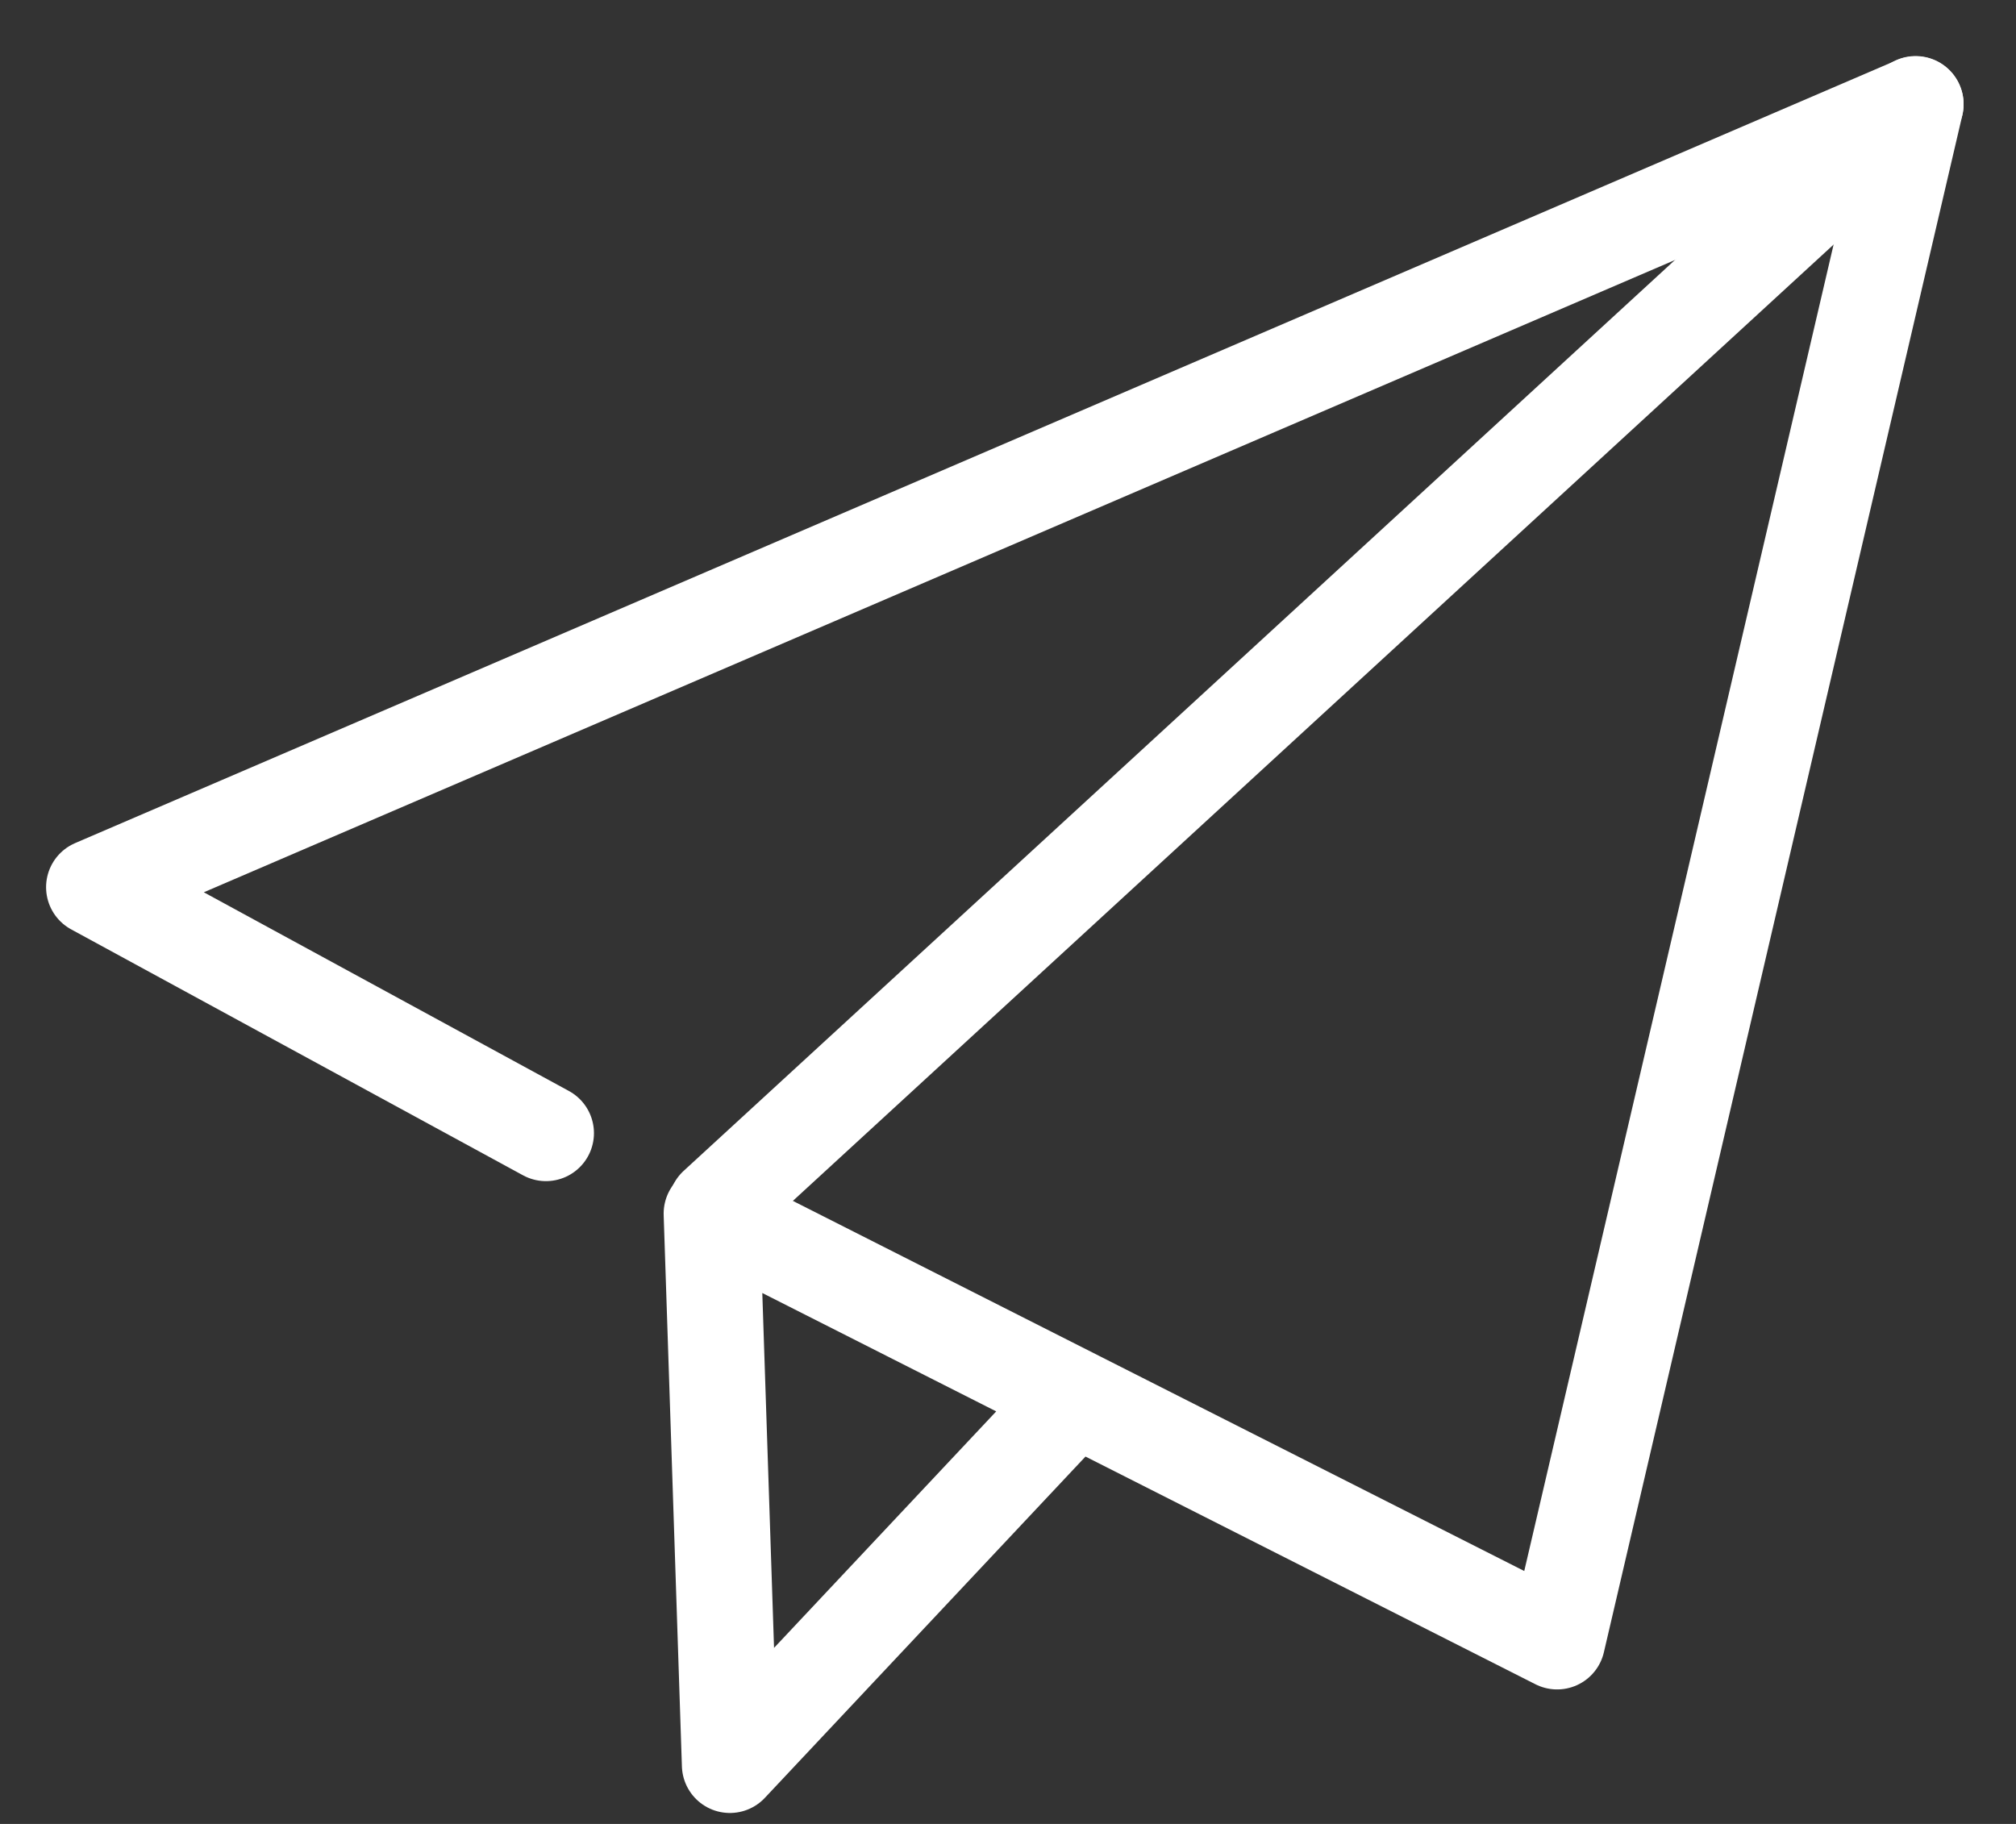
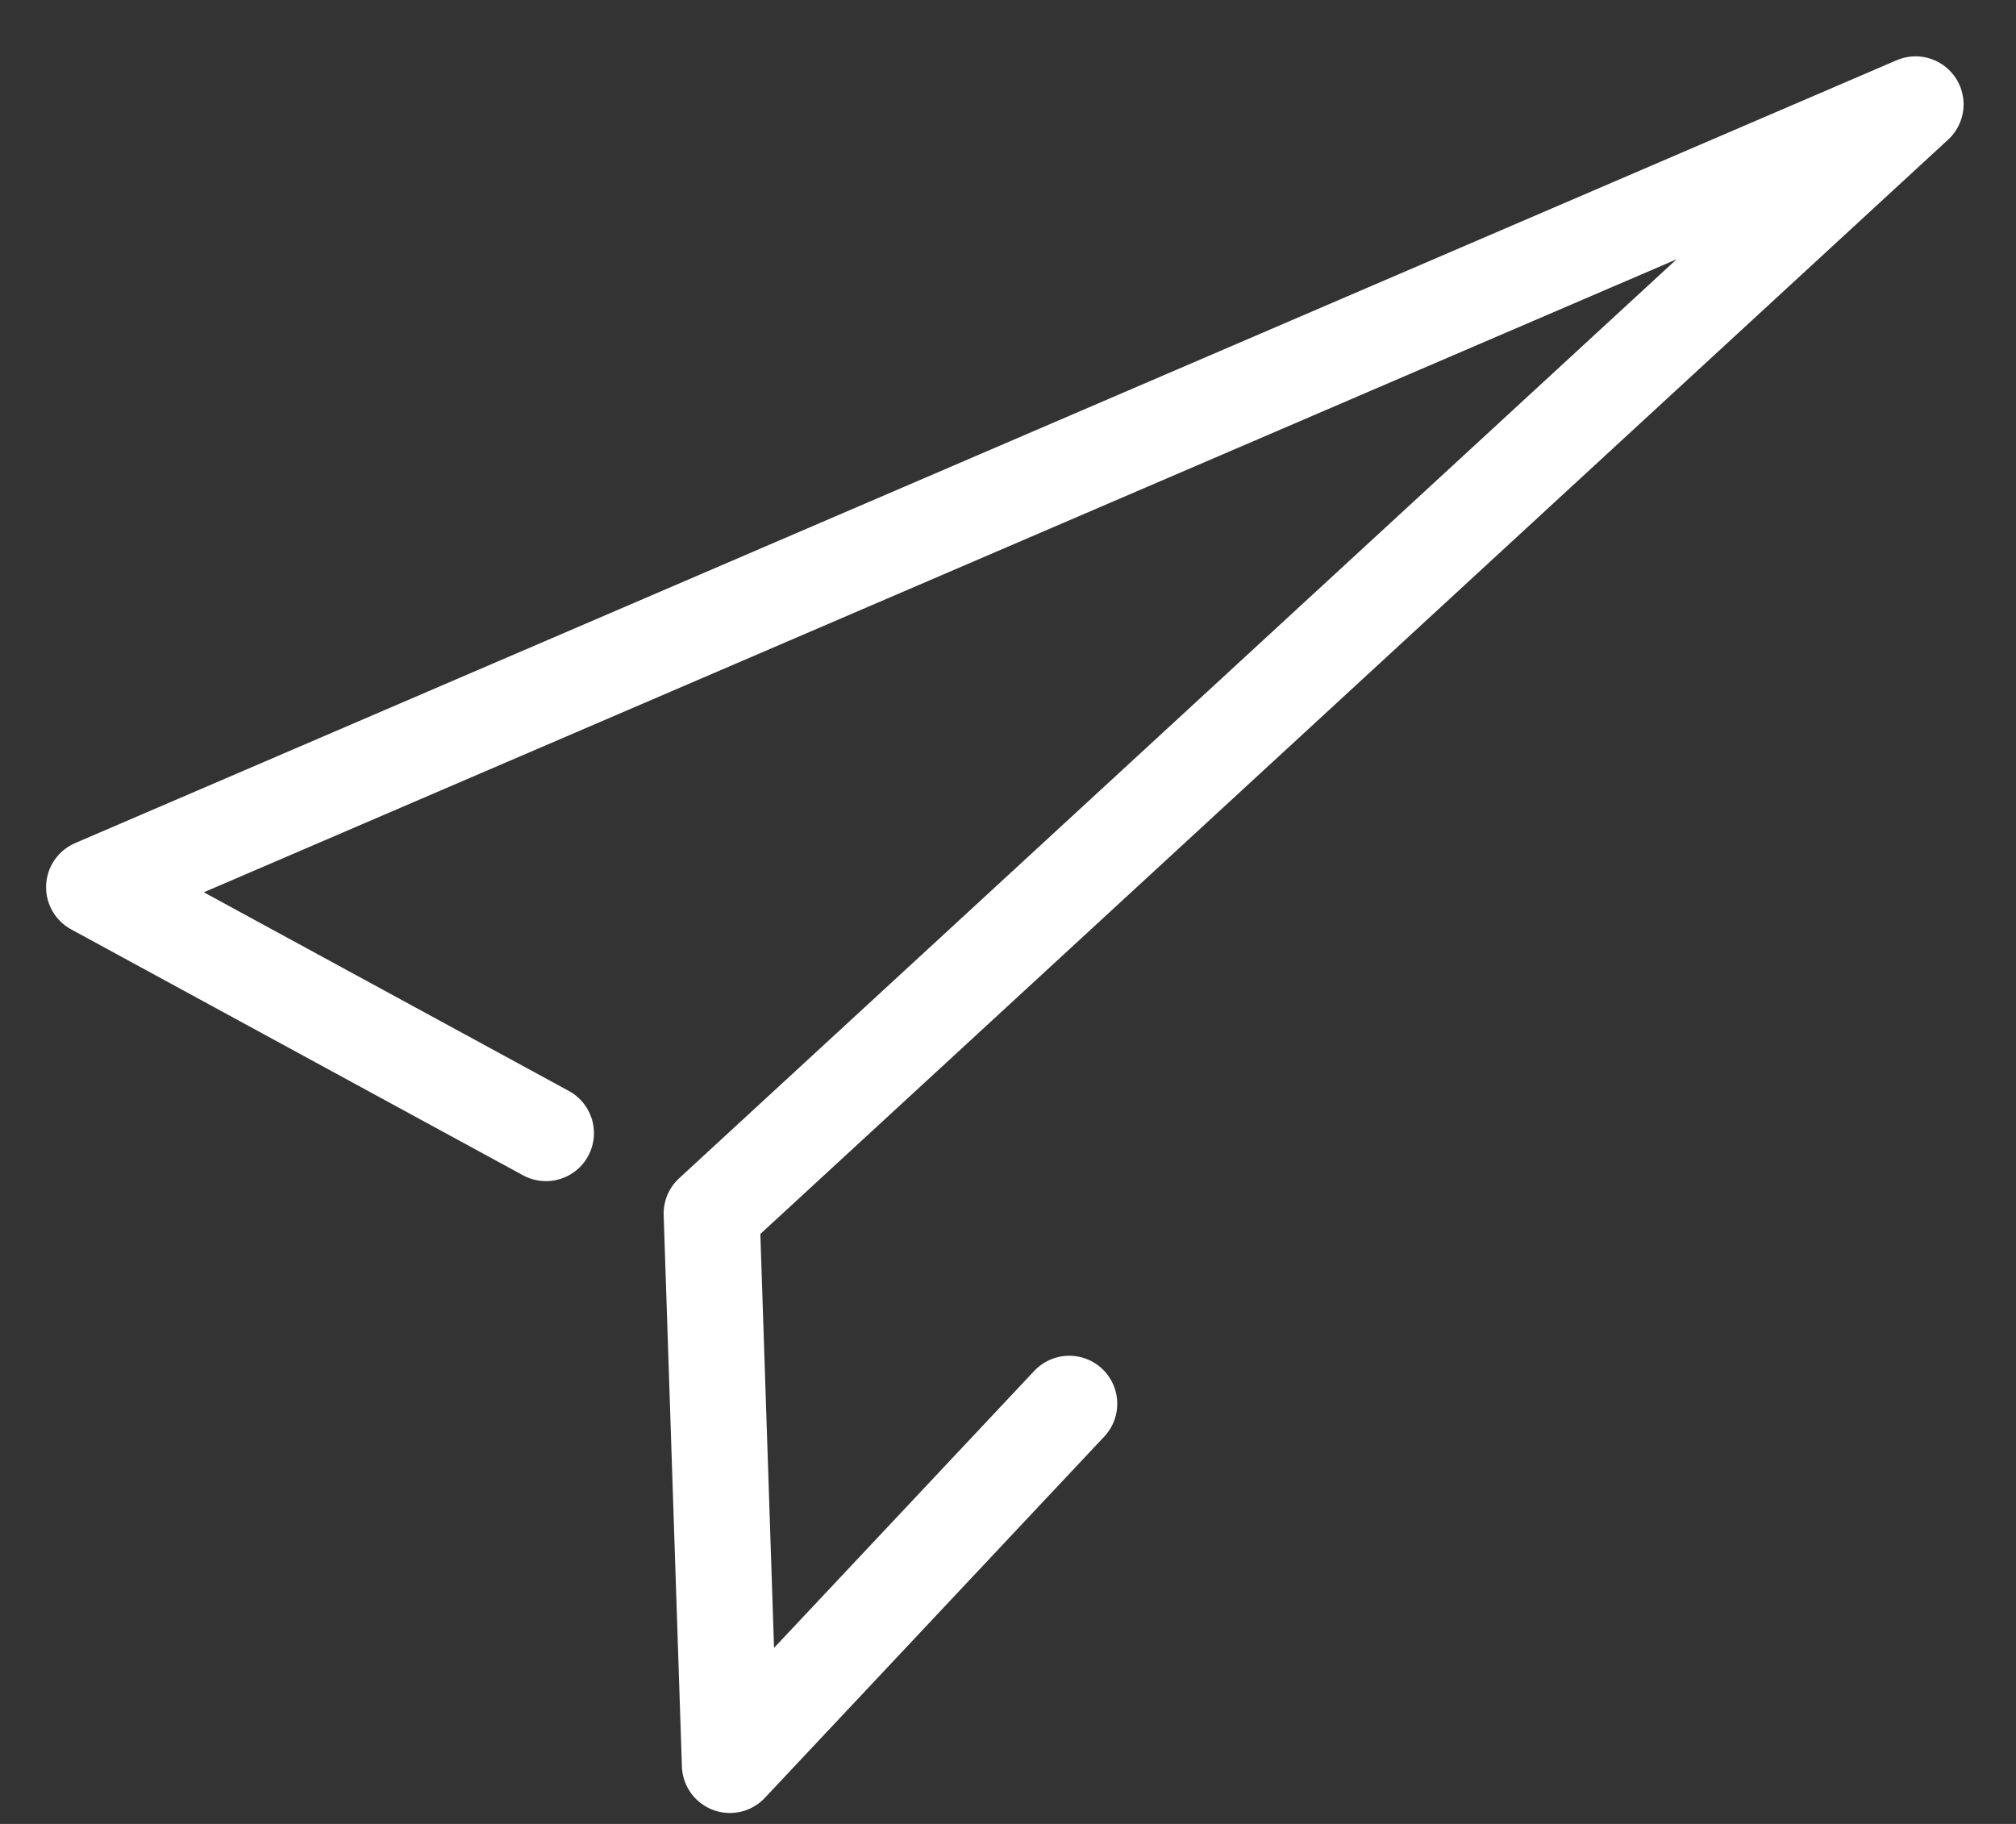
<svg xmlns="http://www.w3.org/2000/svg" width="21" height="19" viewBox="0 0 21 19" fill="none">
  <rect x="0" y="0" width="21" height="19" fill="#333333" stroke="none" />
-   <path d="M5.687 11.804L0.98 9.242L19.954 1.087L16.22 17.099L7.413 12.642L7.603 18.386L11.138 14.623" stroke="white" stroke-linecap="round" stroke-linejoin="round" />
-   <path d="M19.954 1.084L7.46 12.565" stroke="white" stroke-linecap="round" stroke-linejoin="round" />
+   <path d="M5.687 11.804L0.98 9.242L19.954 1.087L7.413 12.642L7.603 18.386L11.138 14.623" stroke="white" stroke-linecap="round" stroke-linejoin="round" />
</svg>